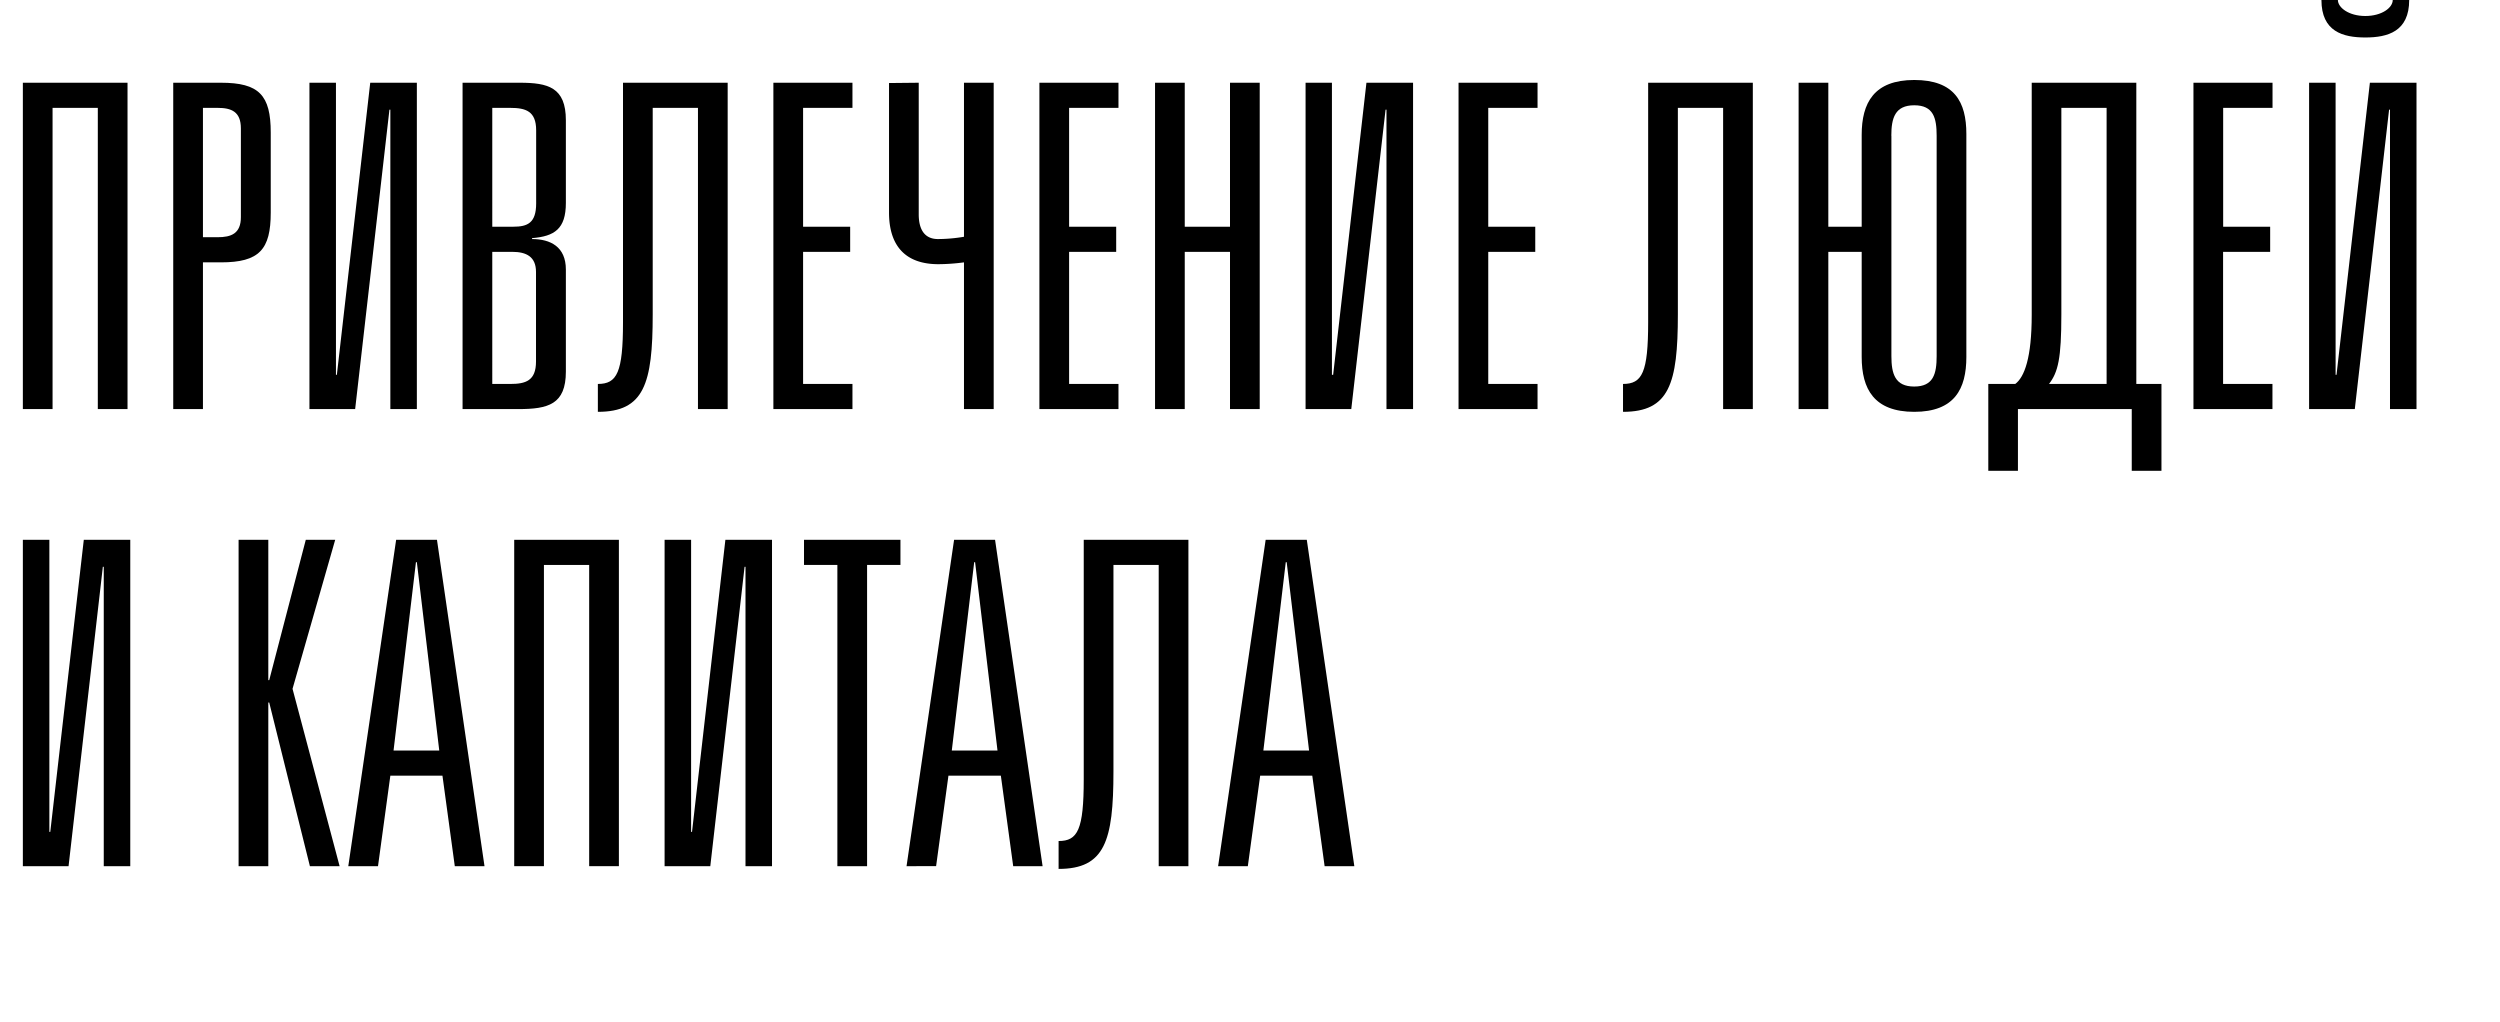
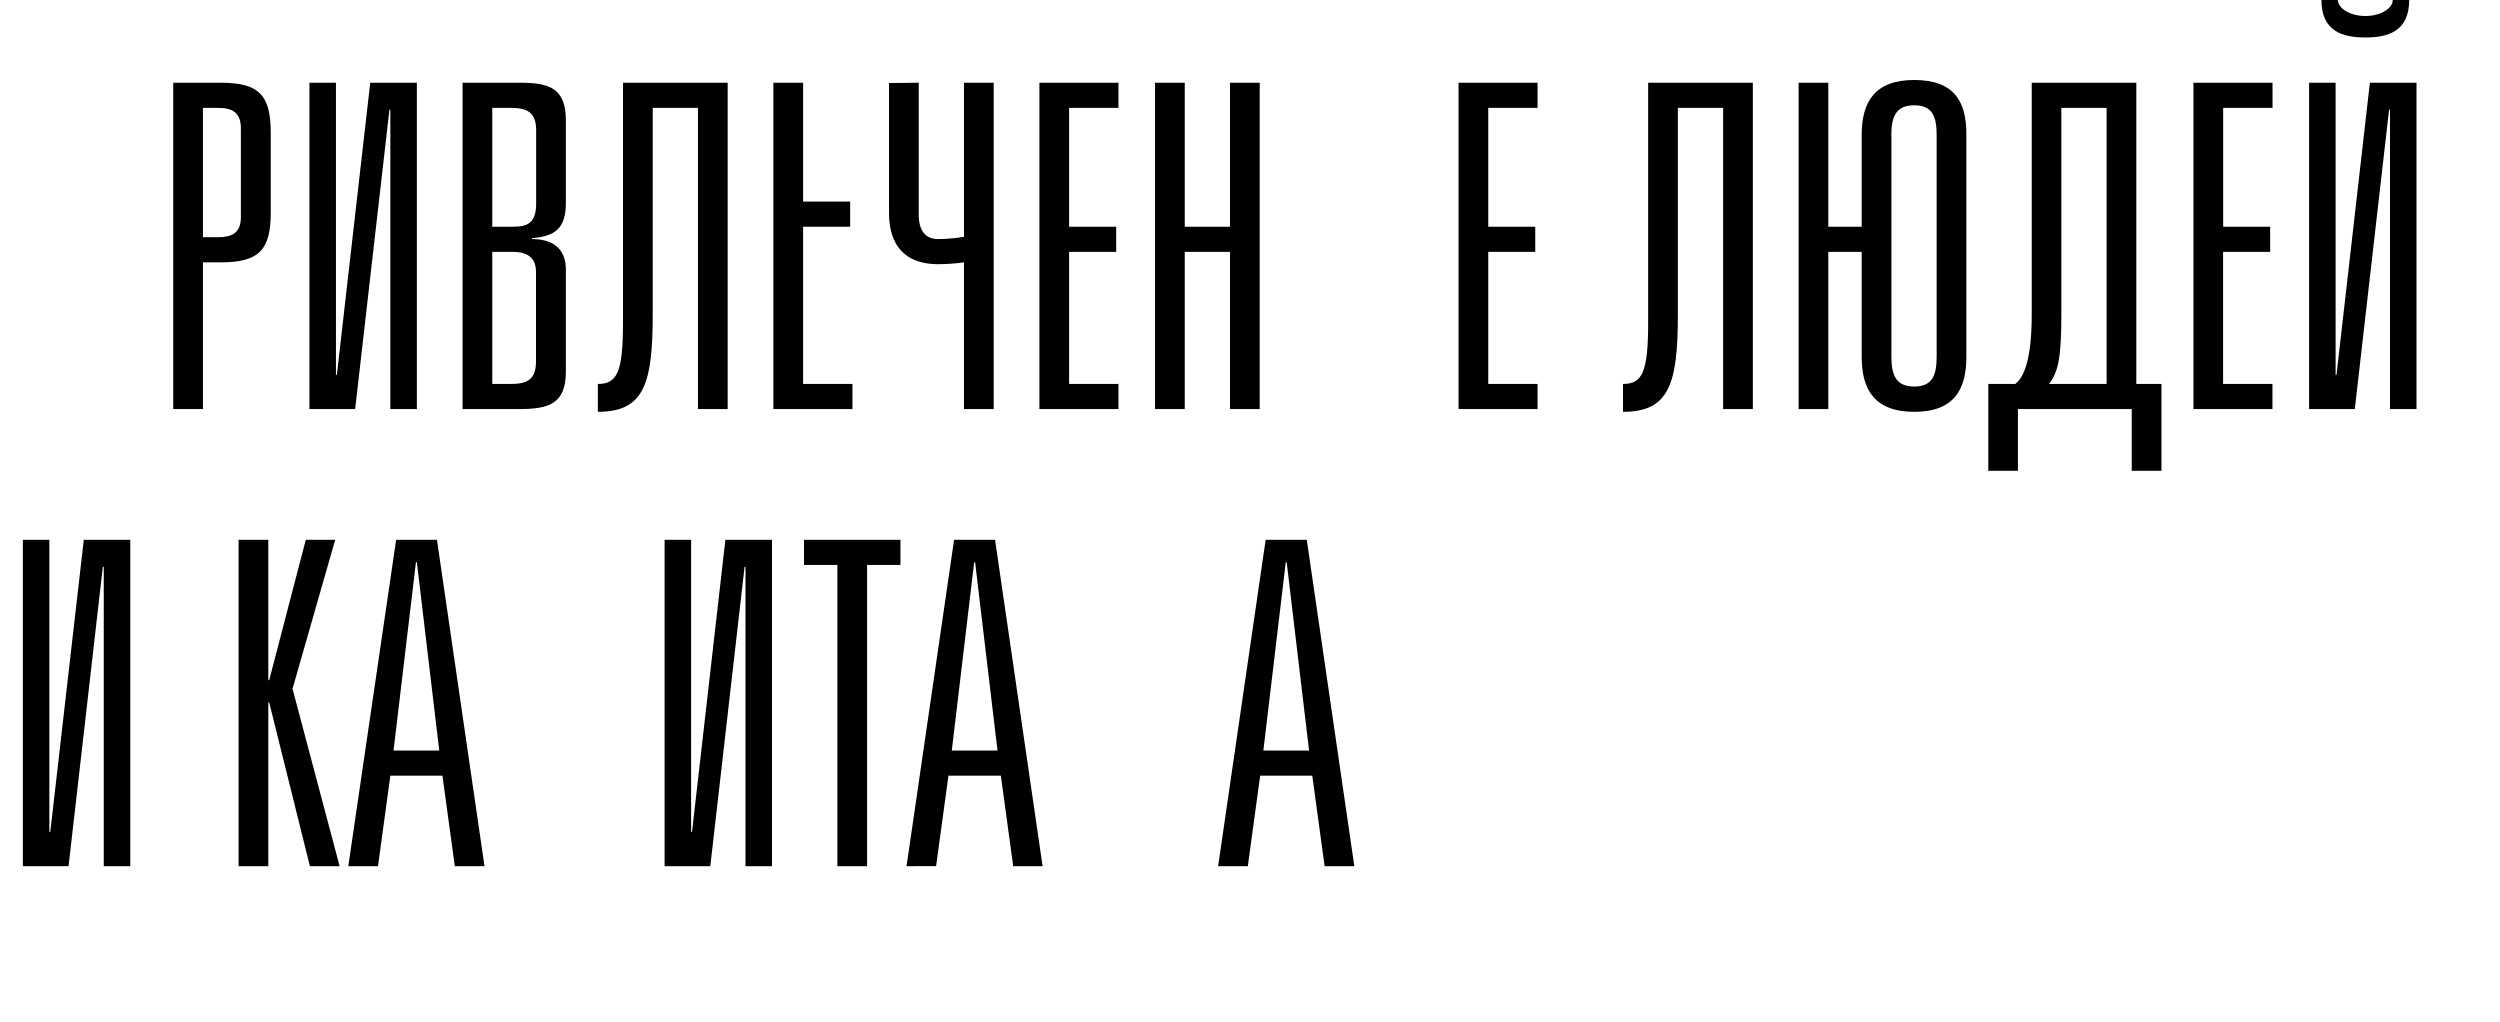
<svg xmlns="http://www.w3.org/2000/svg" viewBox="0 0 328.17 134.1">
  <defs>
    <style>.cls-1{fill:none;}</style>
  </defs>
  <title>30</title>
  <g id="Слой_2" data-name="Слой 2">
    <g id="Слой_1-2" data-name="Слой 1">
-       <path d="M16.74,10.86V53.7h-3.9V14.16H6.9V53.7H3V10.86Z" />
      <path d="M22.74,10.86H29c5,0,6.54,1.62,6.54,6.54V27.9c0,4.86-1.5,6.54-6.54,6.54H26.64V53.7h-3.9Zm3.9,20.28h1.92c1.8,0,3.06-.48,3.06-2.64V16.86c0-2.22-1.26-2.7-3.06-2.7H26.64Z" />
      <path d="M44.1,10.86V49.2h.12L48.6,10.86h6.12V53.7H51.24V14.4h-.12l-4.5,39.3h-6V10.86Z" />
      <path d="M60.72,10.86h7.5c3.72,0,6.06.6,6.06,4.92V26.64c0,3.42-1.5,4.38-4.44,4.62v.12c2.4,0,4.44,1,4.44,4V48.78c0,4.32-2.34,4.92-6.24,4.92H60.72Zm3.9,18.9h2.76c1.86,0,3-.48,3-3.06V17.1c0-2.52-1.38-2.94-3.42-2.94H64.62Zm0,20.64H67c2,0,3.36-.42,3.36-2.94V35.7c0-2-1.26-2.64-3.12-2.64H64.62Z" />
      <path d="M95.52,10.86V53.7h-3.9V14.16H85.68V41.28c0,9.12-1.14,12.78-7.2,12.78V50.4c2.52,0,3.3-1.5,3.3-8.1V10.86Z" />
-       <path d="M101.52,10.86H111.9v3.3h-6.48v15.6h6.18v3.3h-6.18V50.4h6.48v3.3H101.52Z" />
+       <path d="M101.52,10.86H111.9h-6.48v15.6h6.18v3.3h-6.18V50.4h6.48v3.3H101.52Z" />
      <path d="M120.6,10.86V28.14c0,2,.78,3.24,2.52,3.24a20.72,20.72,0,0,0,3.42-.3V10.86h3.9V53.7h-3.9V34.44a26.73,26.73,0,0,1-3.36.24c-4.32,0-6.48-2.4-6.48-6.78v-17Z" />
      <path d="M136.44,10.86h10.38v3.3h-6.48v15.6h6.18v3.3h-6.18V50.4h6.48v3.3H136.44Z" />
      <path d="M155.52,29.76h5.94V10.86h3.9V53.7h-3.9V33.06h-5.94V53.7h-3.9V10.86h3.9Z" />
-       <path d="M174.84,10.86V49.2H175l4.37-38.34h6.12V53.7H182V14.4h-.12l-4.5,39.3h-6V10.86Z" />
      <path d="M191.46,10.86h10.37v3.3h-6.47v15.6h6.17v3.3h-6.17V50.4h6.47v3.3H191.46Z" />
      <path d="M230.09,10.86V53.7h-3.9V14.16h-5.94V41.28c0,9.12-1.14,12.78-7.2,12.78V50.4c2.52,0,3.3-1.5,3.3-8.1V10.86Z" />
      <path d="M240,29.76h4.38V17.7c0-4.2,1.62-7.2,6.9-7.2s6.84,2.88,6.84,7.08V46.86c0,4.2-1.56,7.2-6.84,7.2s-6.9-3-6.9-7.2V33.06H240V53.7h-3.9V10.86H240Zm8.28-11.94V46.74c0,2.34.48,4,3,4s2.94-1.68,2.94-4V17.82c0-2.34-.42-4-2.94-4S248.27,15.48,248.27,17.82Z" />
      <path d="M280.43,10.86V50.4h3.3V61.8h-3.9V53.7H264.89v8.1H261V50.4h3.54c1.2-.9,2.16-3.42,2.16-9.06V10.86Zm-9.84,3.3V41.28c0,5.76-.42,7.56-1.62,9.12h7.56V14.16Z" />
      <path d="M287.93,10.86h10.38v3.3h-6.48v15.6H298v3.3h-6.18V50.4h6.48v3.3H287.93Z" />
      <path d="M306.59,10.86V49.2h.12l4.38-38.34h6.12V53.7h-3.48V14.4h-.12l-4.5,39.3h-6V10.86ZM306.89,0c0,1,1.44,2.1,3.6,2.1s3.6-1.08,3.6-2.1h2.16c0,4.14-2.82,4.92-5.76,4.92s-5.76-.78-5.76-4.92Z" />
      <path d="M6.48,70.86V109.2H6.6L11,70.86H17.1V113.7H13.62V74.4H13.5L9,113.7H3V70.86Z" />
      <path d="M35.22,70.86V89.28h.12l4.8-18.42H44L38.4,90.42l6.18,23.28h-3.9L35.34,92.22h-.12V113.7h-3.9V70.86Z" />
      <path d="M57.36,70.86,63.6,113.7H59.7l-1.62-11.88H51.24L49.62,113.7h-3.9L52,70.86ZM54.72,73.8H54.6L51.66,98.52h6Z" />
-       <path d="M81.24,70.86V113.7h-3.9V74.16H71.4V113.7H67.5V70.86Z" />
      <path d="M90.72,70.86V109.2h.12l4.38-38.34h6.12V113.7H97.86V74.4h-.12l-4.5,39.3h-6V70.86Z" />
      <path d="M118.2,70.86v3.3h-4.38V113.7h-3.9V74.16h-4.38v-3.3Z" />
      <path d="M130.62,70.86l6.24,42.84H133l-1.62-11.88H124.5l-1.62,11.88H119l6.24-42.84ZM128,73.8h-.12l-2.94,24.72h6Z" />
-       <path d="M156,70.86V113.7h-3.9V74.16h-5.94v27.12c0,9.12-1.14,12.78-7.2,12.78V110.4c2.52,0,3.3-1.5,3.3-8.1V70.86Z" />
      <path d="M171.54,70.86l6.24,42.84h-3.9l-1.62-11.88h-6.84L163.8,113.7h-3.9l6.24-42.84ZM168.9,73.8h-.12l-2.94,24.72h6Z" />
-       <rect class="cls-1" y="10.86" width="328.17" height="123.24" />
    </g>
  </g>
</svg>